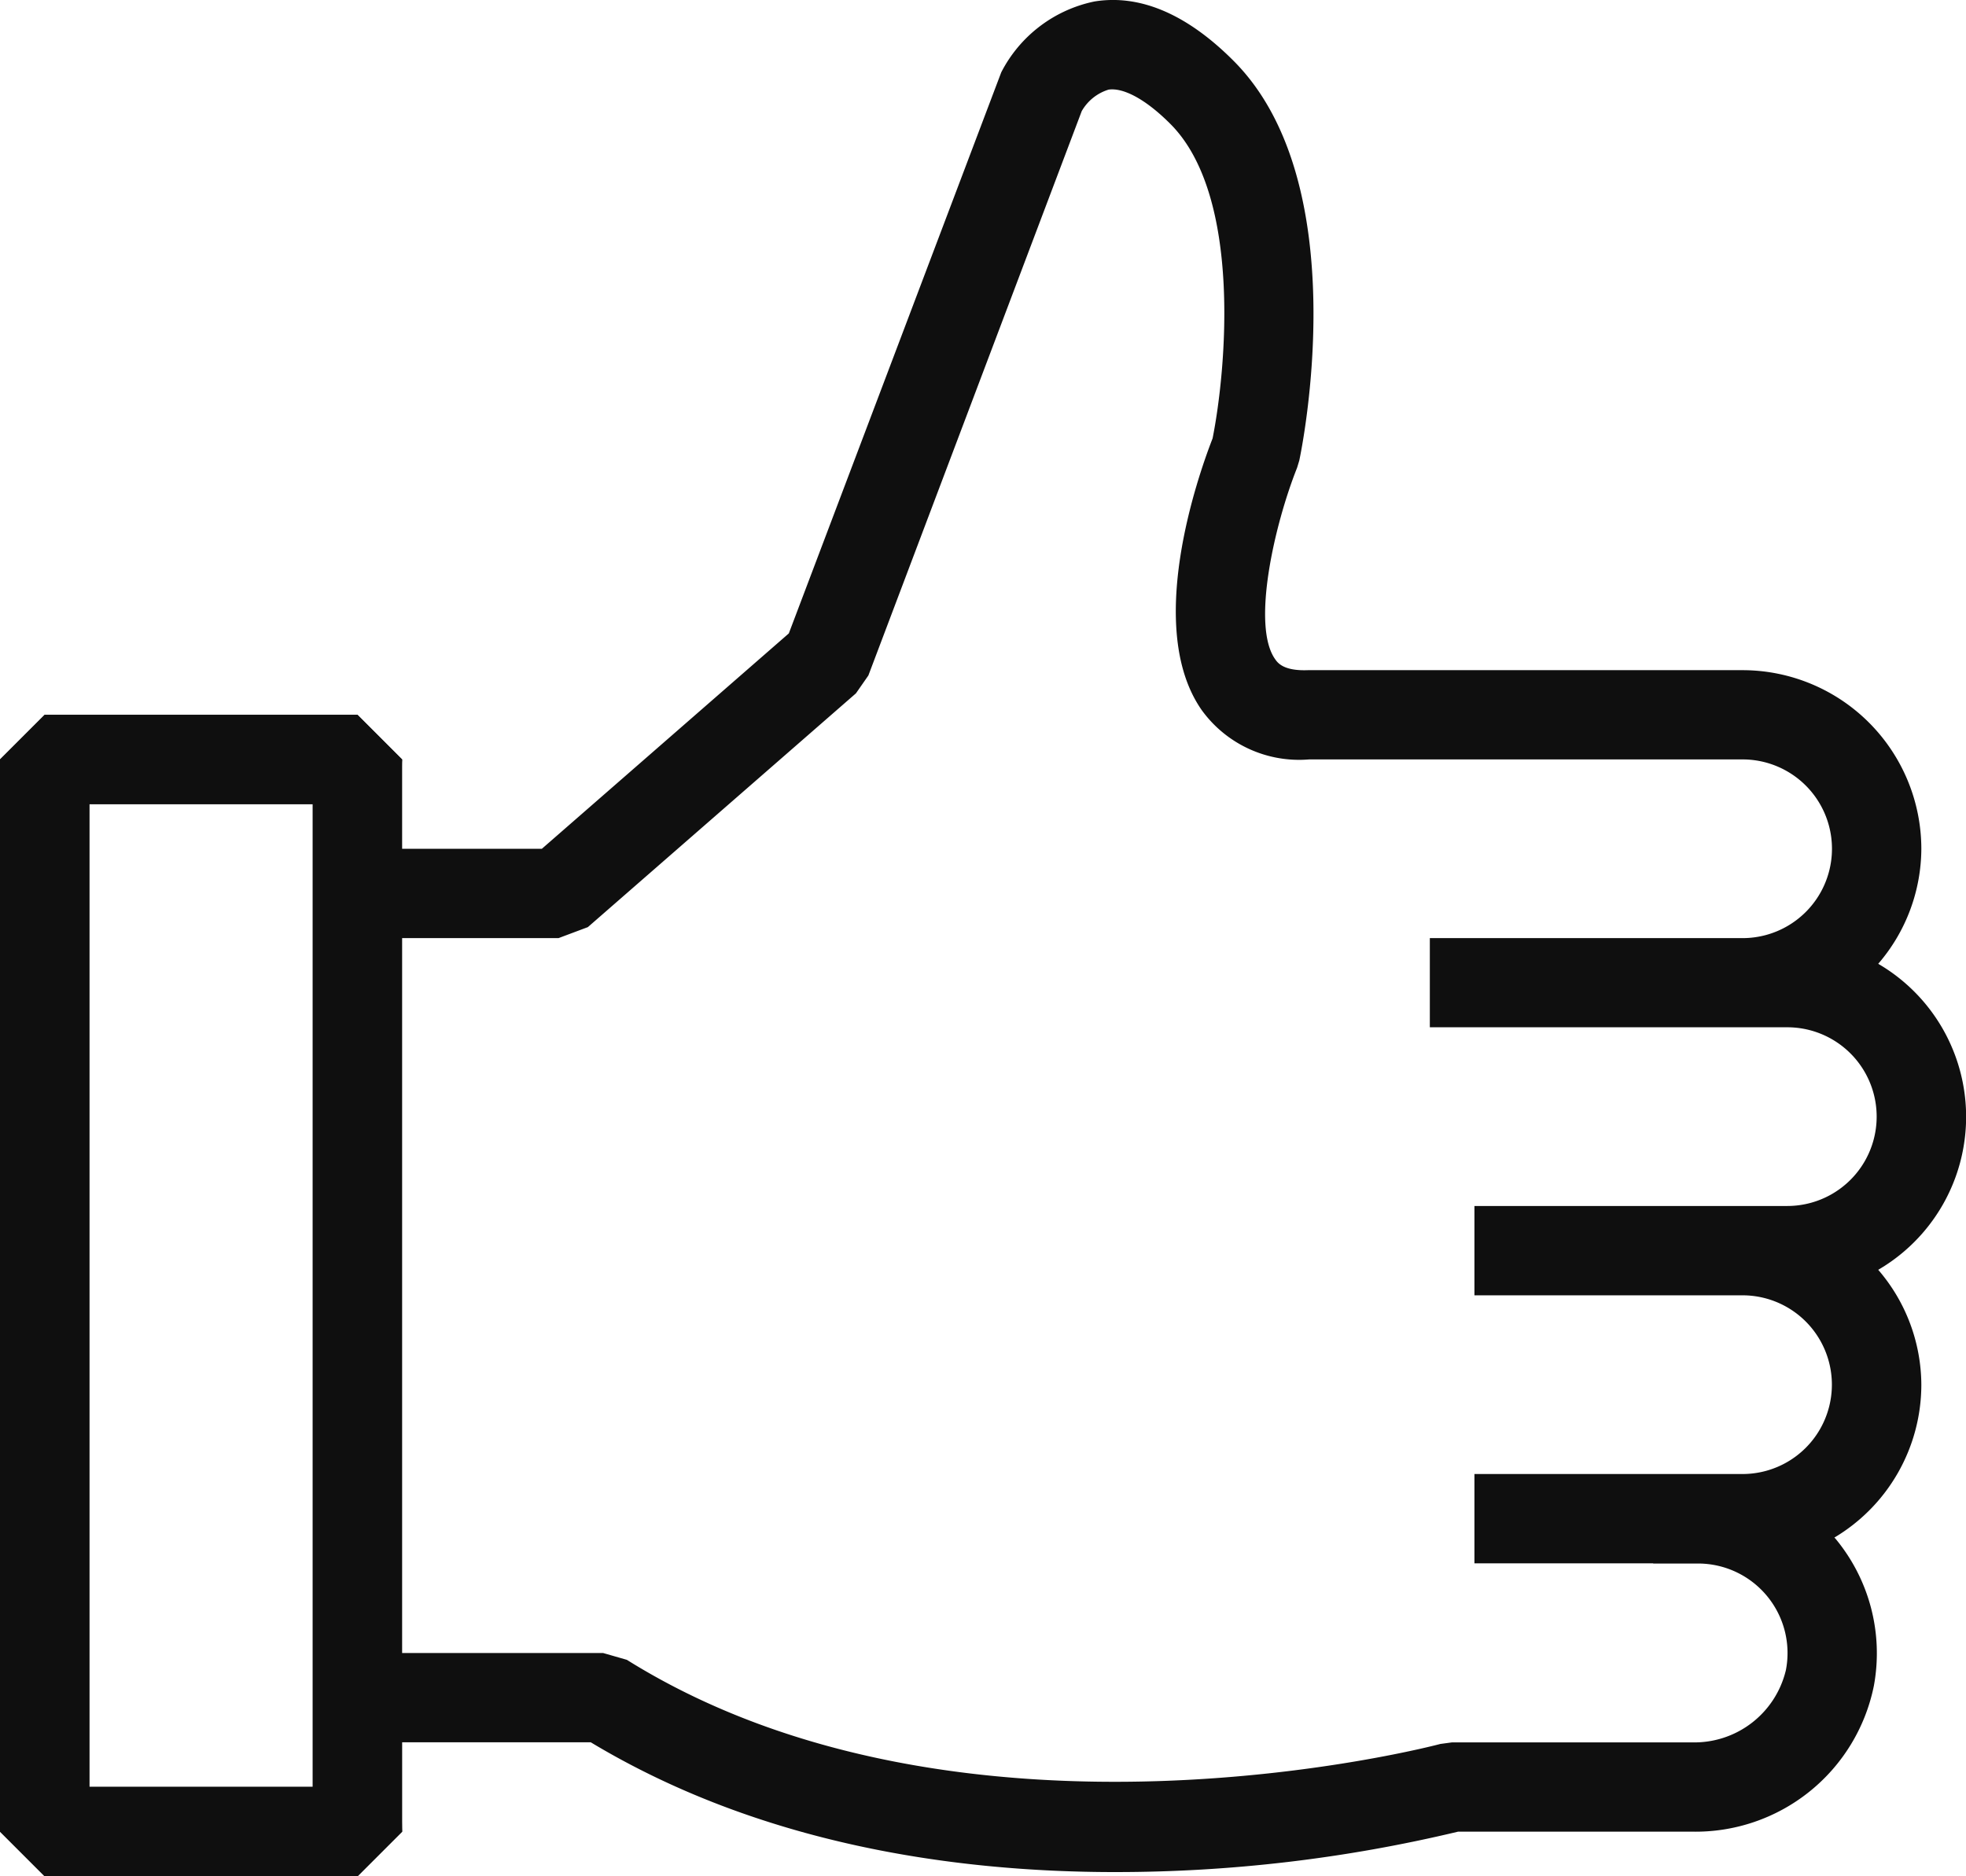
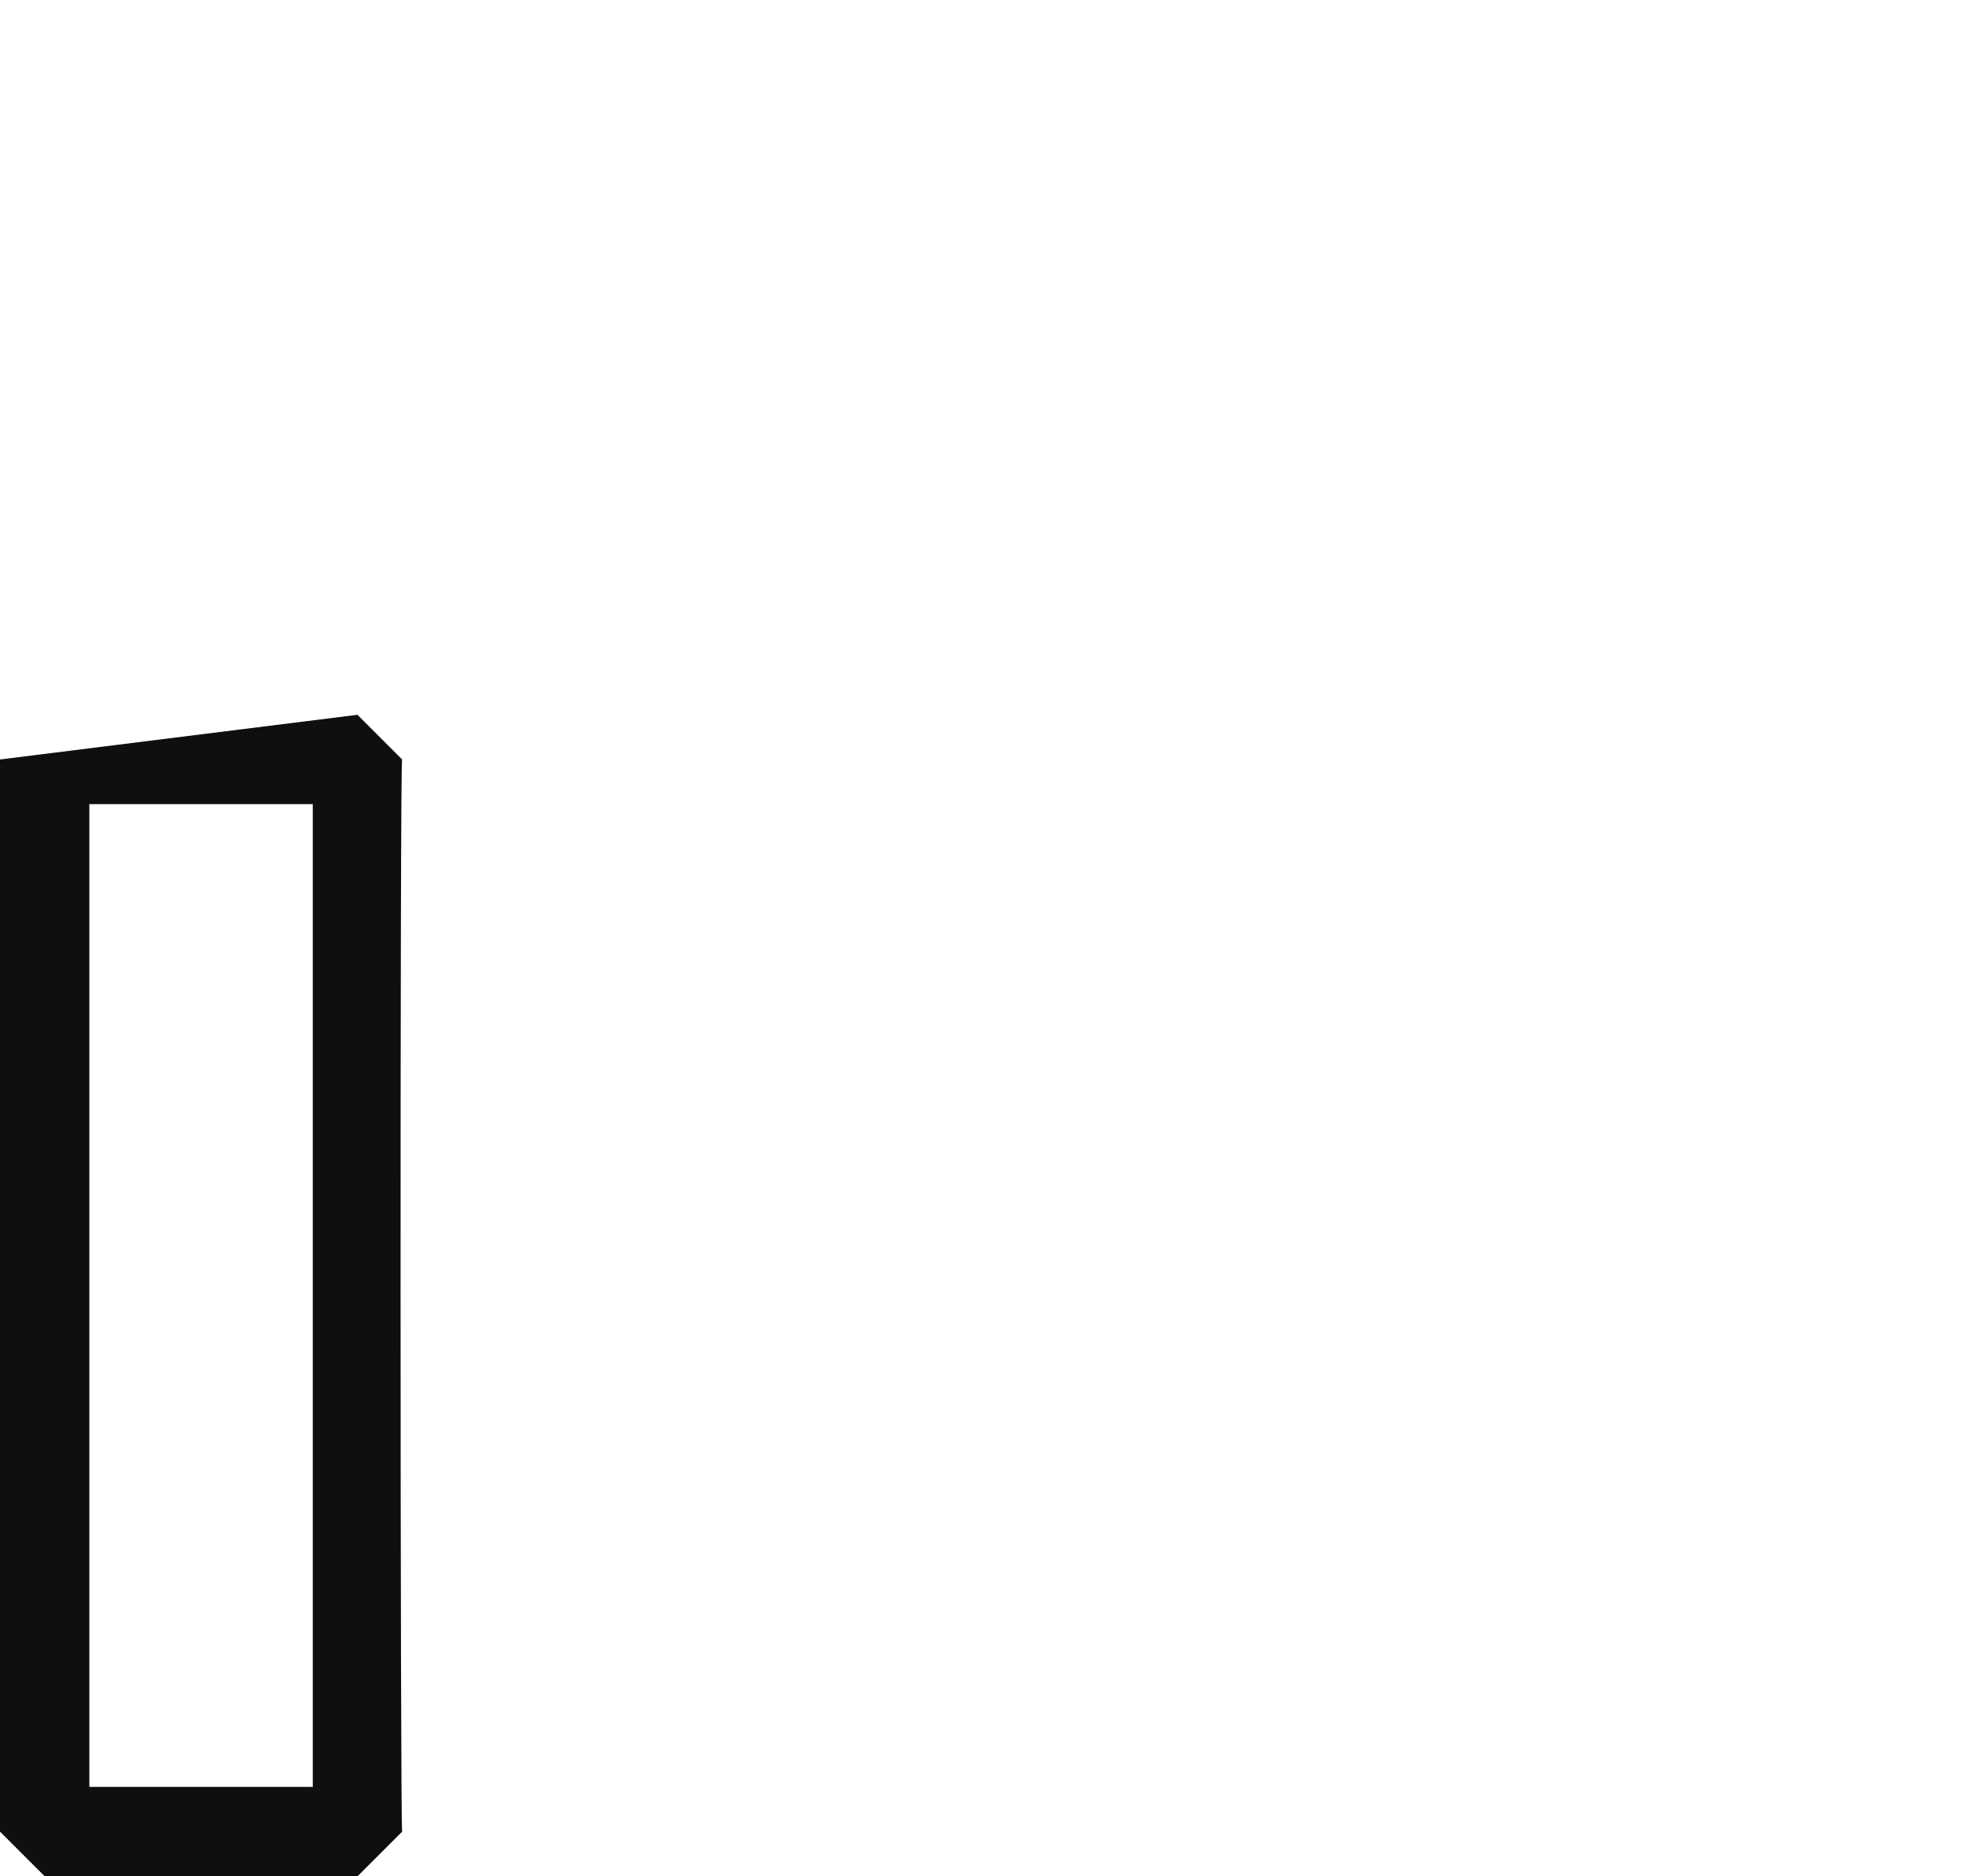
<svg xmlns="http://www.w3.org/2000/svg" width="68.803" height="65.677" viewBox="0 0 68.803 65.677">
  <g id="pictogram" transform="translate(0 0)">
    <g id="Gruppe_682" data-name="Gruppe 682">
-       <path id="Pfad_266" data-name="Pfad 266" d="M69.24,51.516a6.2,6.2,0,0,0-1.509-4.027,6.2,6.2,0,0,0,0-10.711,6.2,6.2,0,0,0,1.509-4.027A6.261,6.261,0,0,0,62.985,26.5H47.773c-.868.033-1.066-.267-1.152-.391-.823-1.176-.025-4.69.772-6.693l.077-.253c.084-.392,2-9.687-2.3-13.992C43.534,3.53,41.889,2.835,40.3,3.094a4.745,4.745,0,0,0-3.26,2.48L29.606,25.213l-8.644,7.54H16.073V29.626L14.51,28.062H3.564L2,29.626V67.155l1.564,1.564H14.51l1.564-1.564V64.027h6.6c5.919,3.561,12.69,4.543,18.355,4.543a51.425,51.425,0,0,0,12-1.415h8.169a6.368,6.368,0,0,0,6.38-5.1,6.278,6.278,0,0,0-1.349-5.162c-.009-.011-.022-.019-.033-.031A6.235,6.235,0,0,0,69.24,51.516ZM12.946,65.589H5.127v-34.4h7.819Zm46.911-7.819h1.564A3.133,3.133,0,0,1,64.5,61.5a3.291,3.291,0,0,1-3.3,2.53H52.821l-.411.055c-.166.045-16.705,4.407-28.472-2.944l-.829-.238H16.073V35.879h5.473l1.027-.385,9.382-8.183.435-.625L39.856,6.933a1.636,1.636,0,0,1,.941-.754c.53-.075,1.315.352,2.161,1.2,2.53,2.53,1.944,8.683,1.478,11.009-.525,1.349-2.378,6.644-.382,9.507a4.207,4.207,0,0,0,3.762,1.729H62.985a3.127,3.127,0,1,1,0,6.255H52.039V39h12.51a3.127,3.127,0,0,1,0,6.255H53.6v3.127h9.382a3.127,3.127,0,1,1,0,6.255H53.6v3.127h6.255Z" transform="translate(-2 -3.042)" fill="#0f0f0f" />
-       <path id="Pfad_322" data-name="Pfad 322" d="M16.073,29.626,14.51,28.062H3.564L2,29.626V67.155l1.564,1.564H14.51l1.564-1.564C16.007,67.088,15.994,29.672,16.073,29.626ZM12.946,65.589H5.127v-34.4h7.819Z" transform="translate(-2 -3.042)" fill="#0f0f0f" />
+       <path id="Pfad_322" data-name="Pfad 322" d="M16.073,29.626,14.51,28.062L2,29.626V67.155l1.564,1.564H14.51l1.564-1.564C16.007,67.088,15.994,29.672,16.073,29.626ZM12.946,65.589H5.127v-34.4h7.819Z" transform="translate(-2 -3.042)" fill="#0f0f0f" />
    </g>
  </g>
</svg>